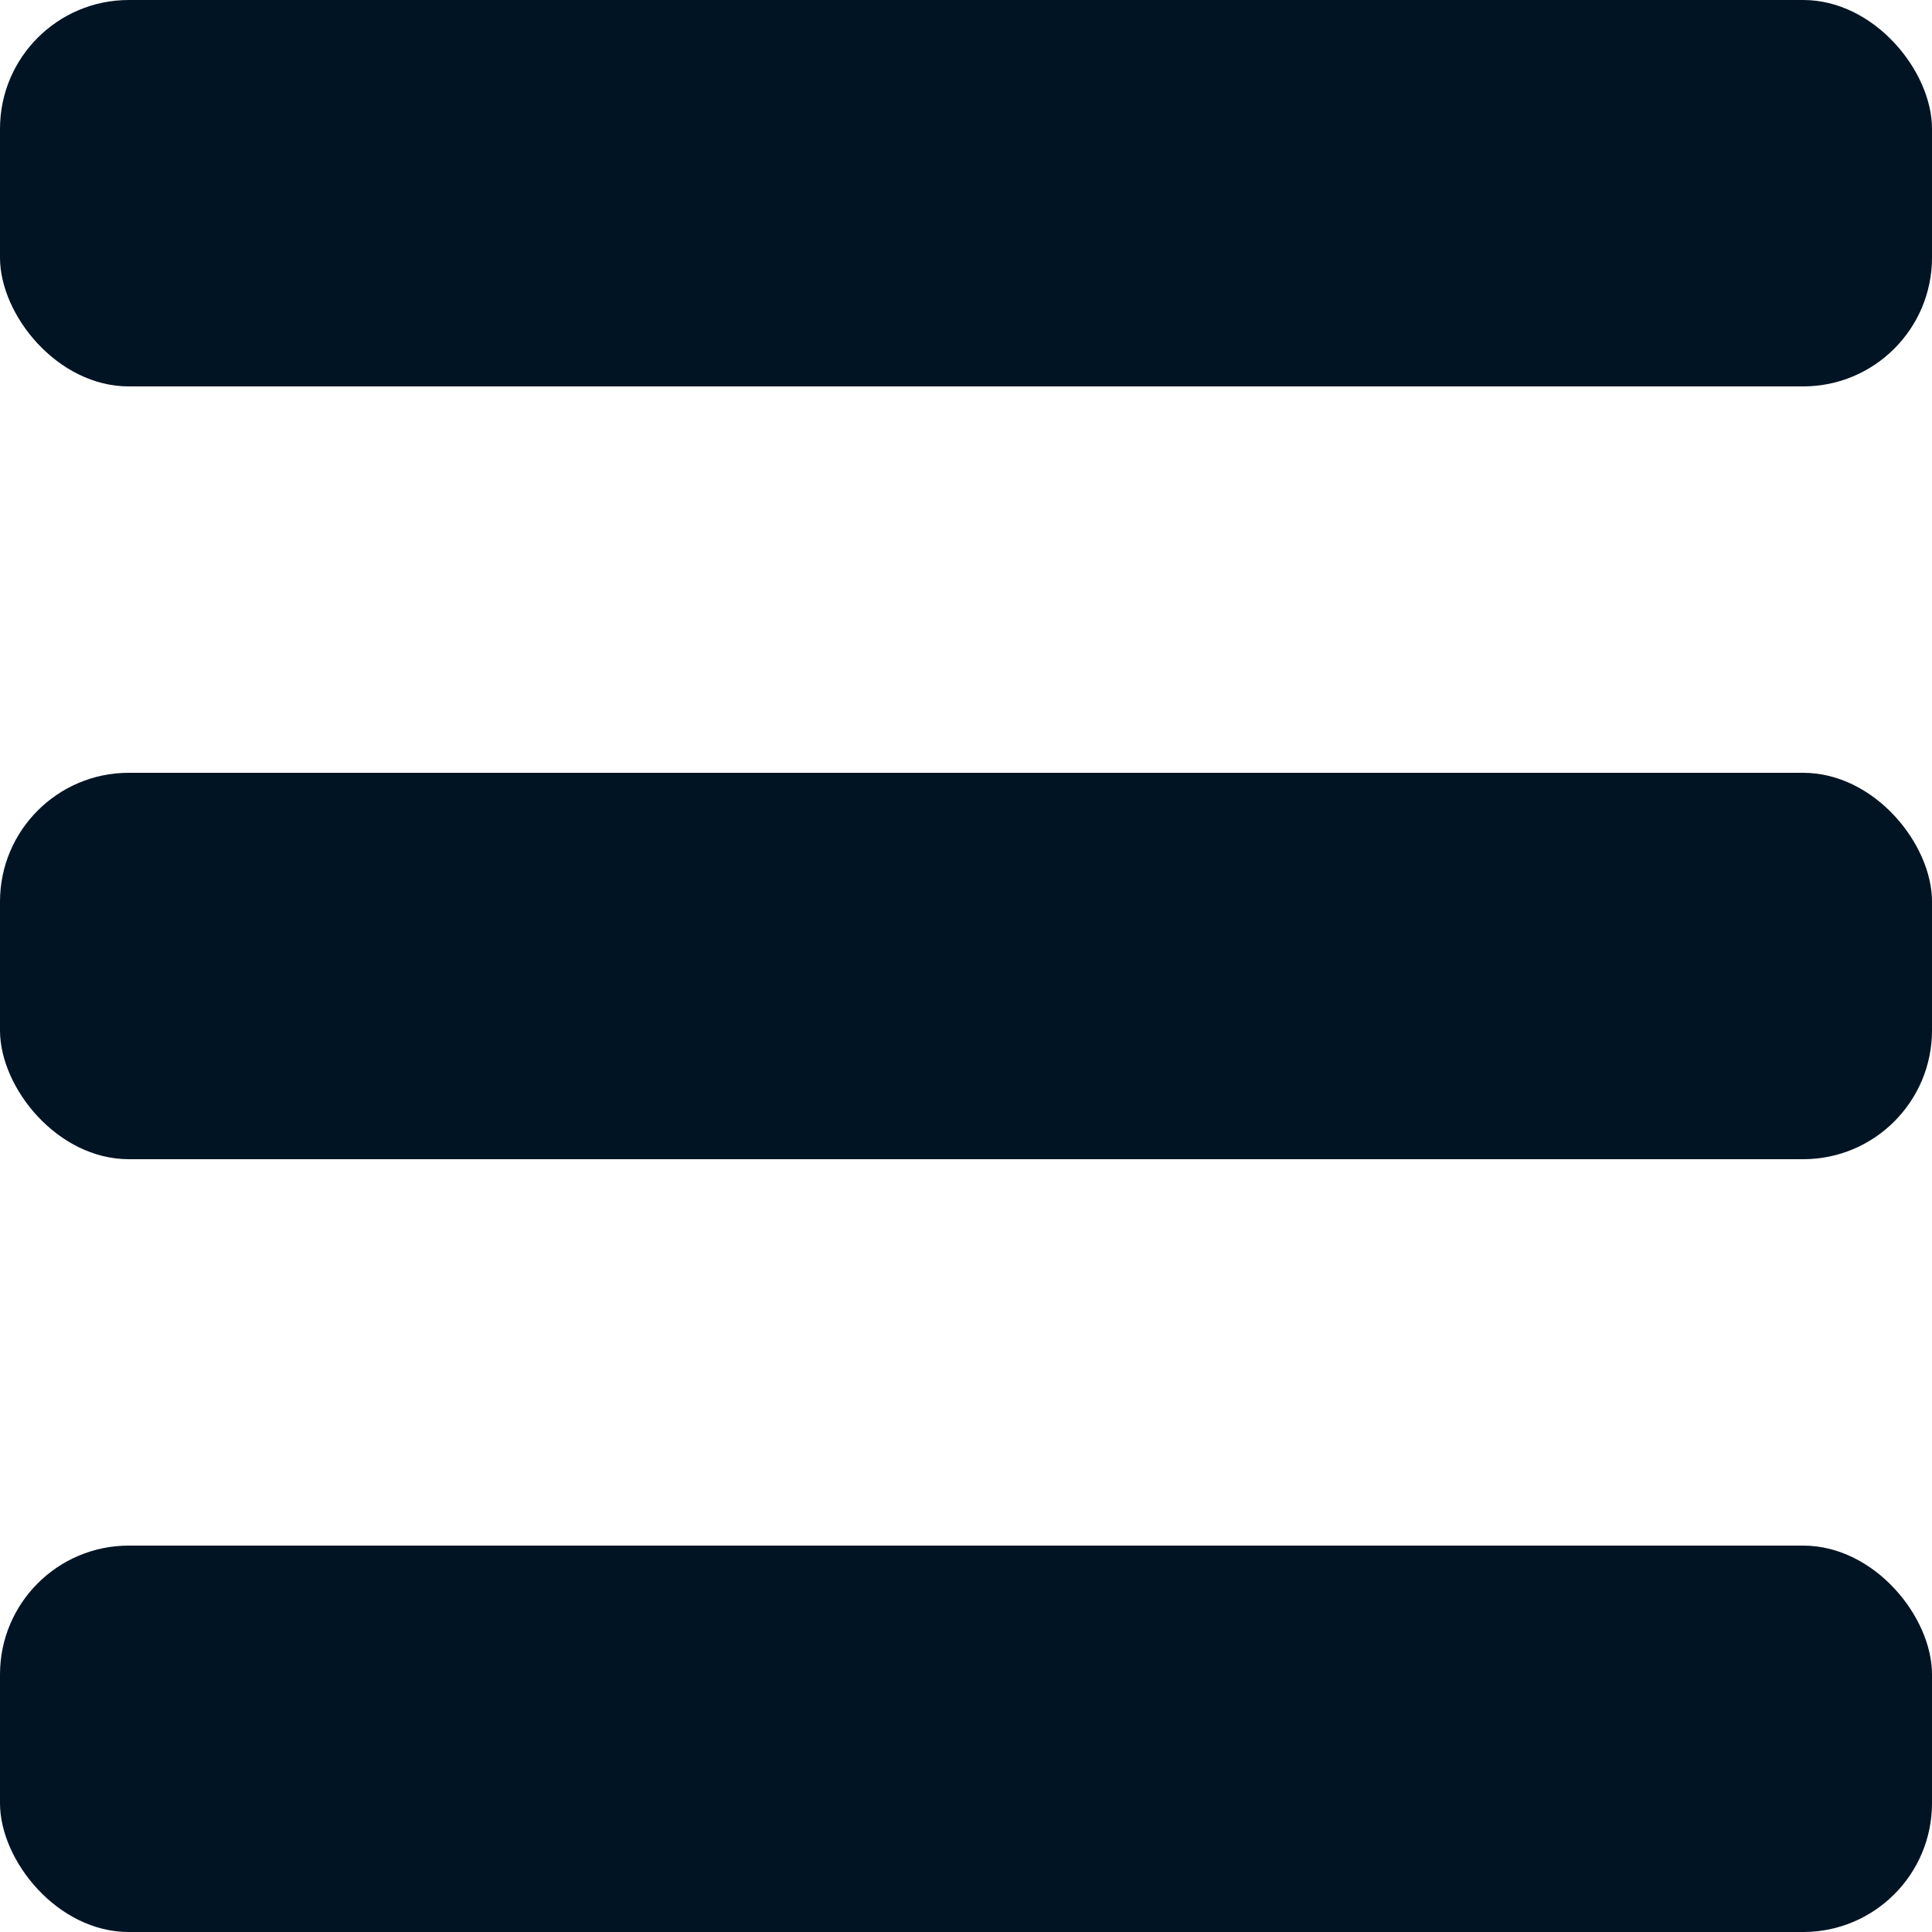
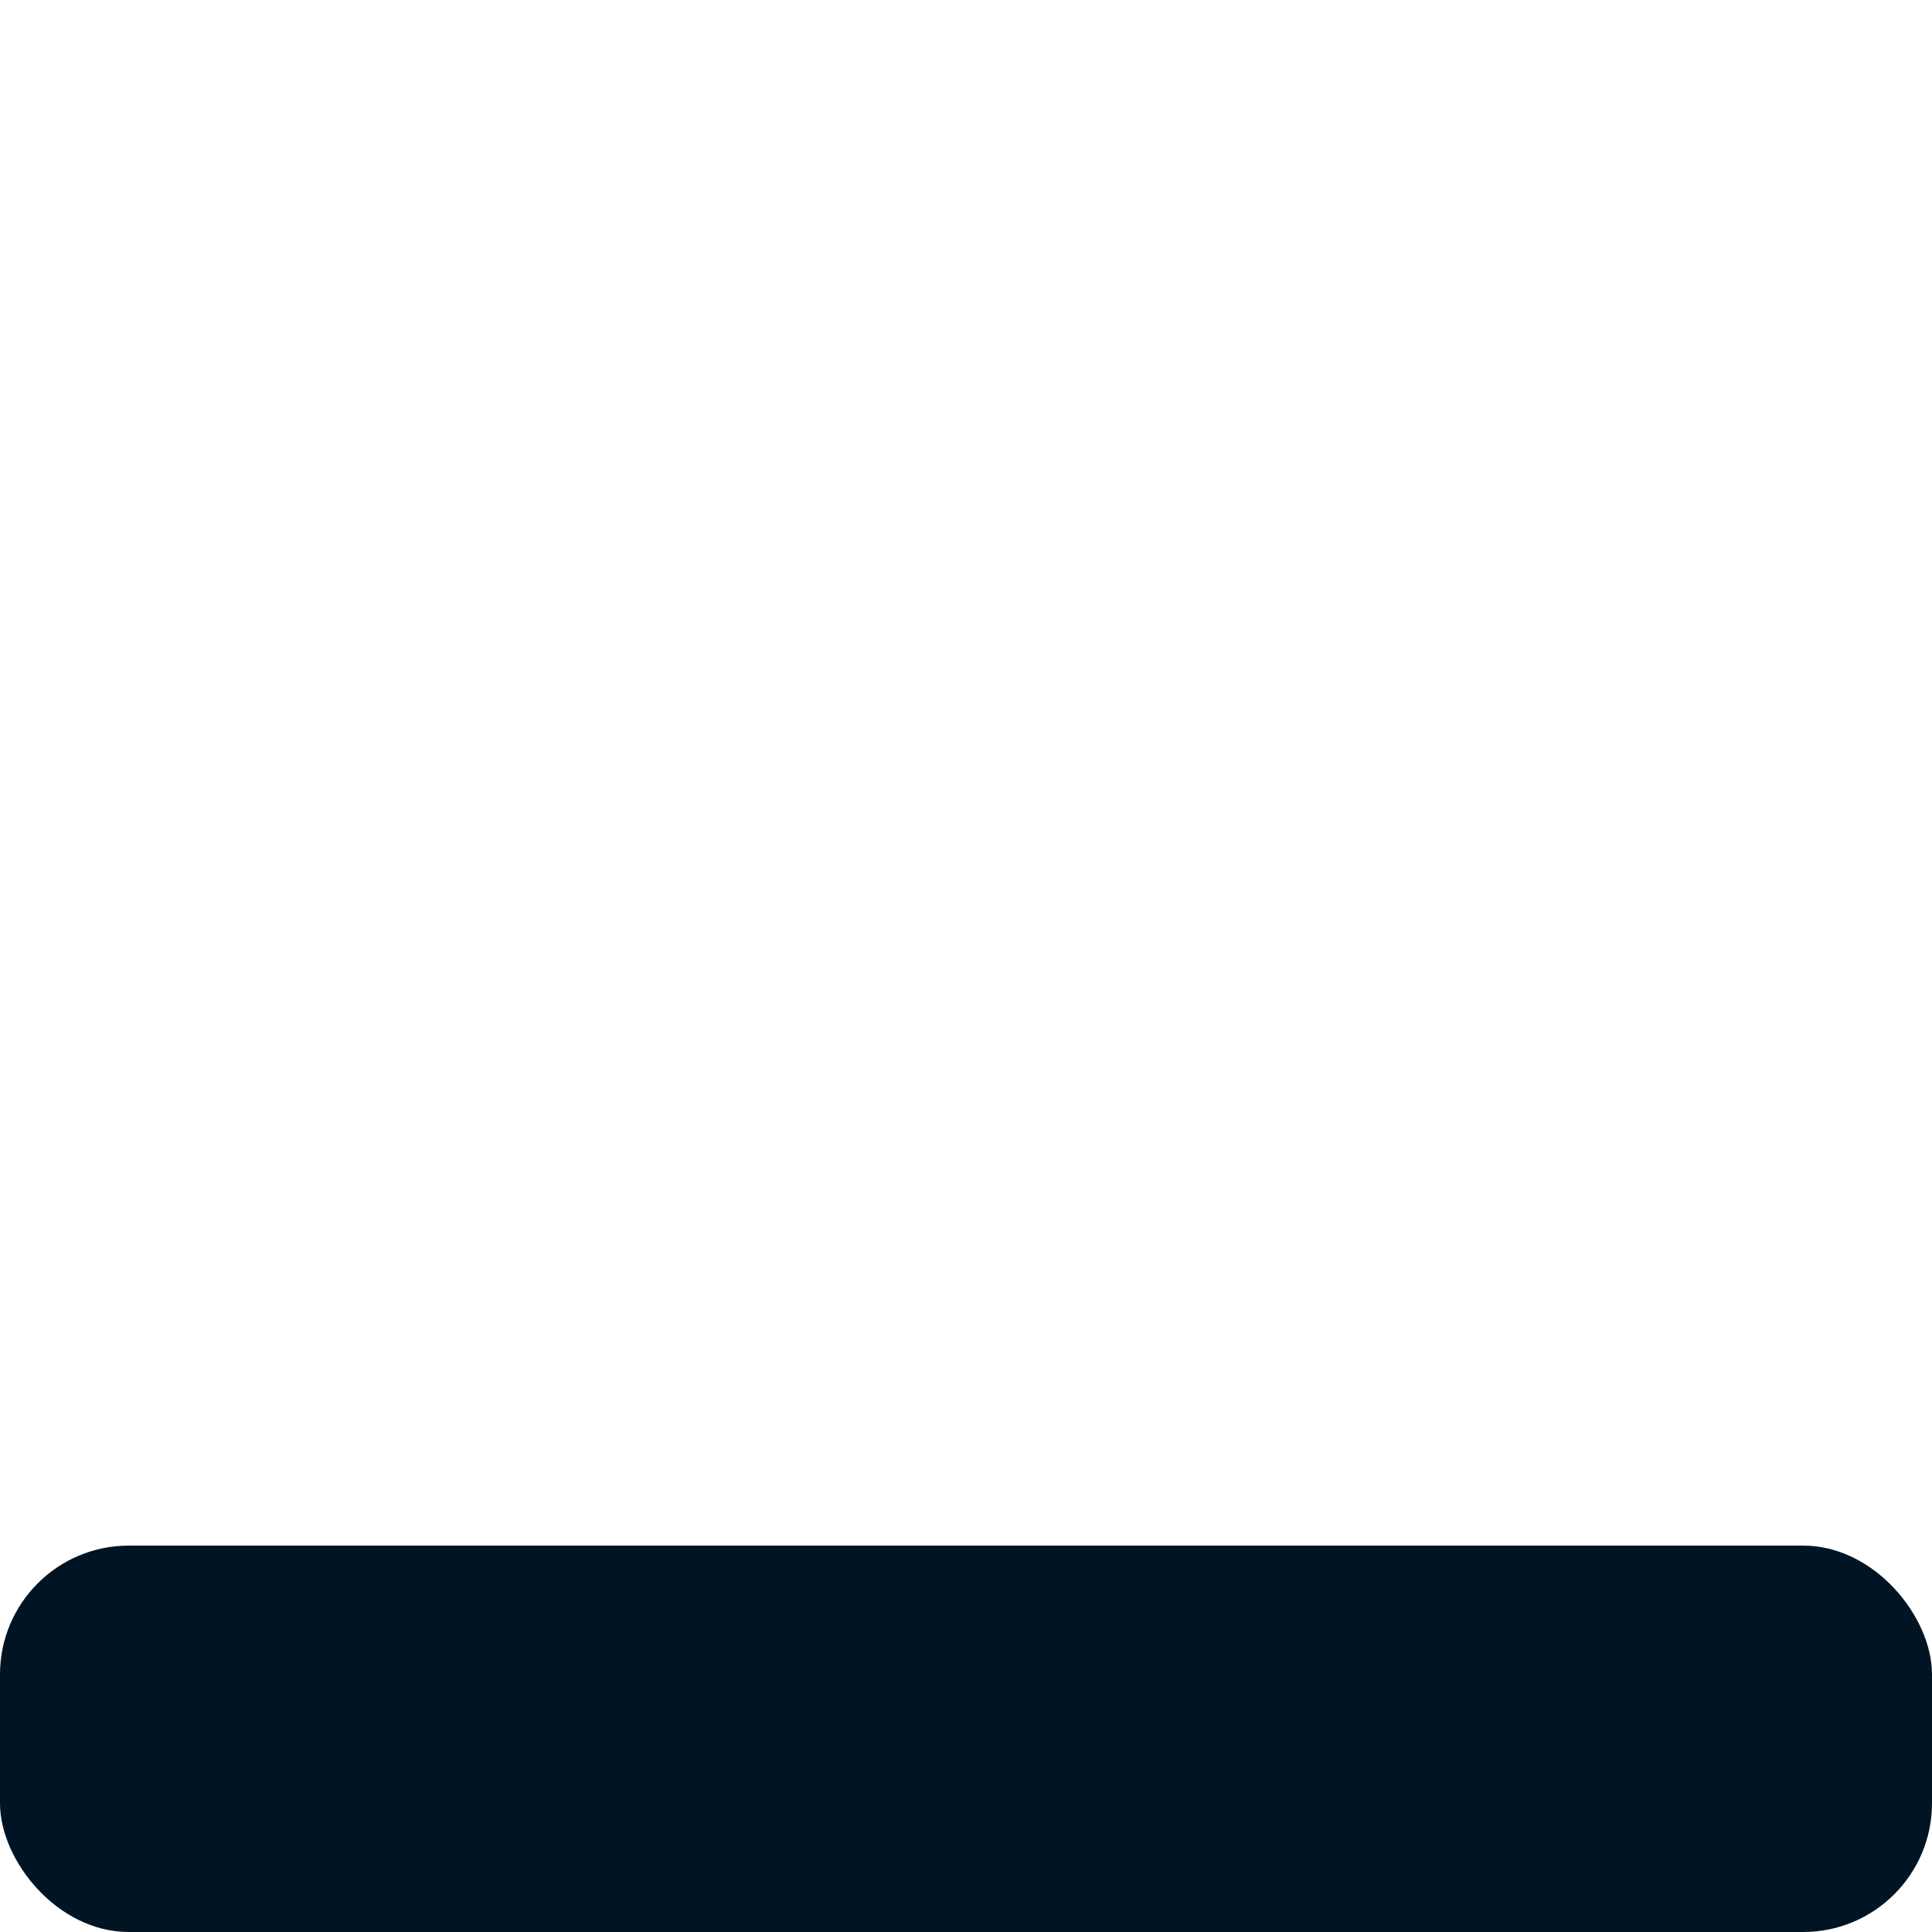
<svg xmlns="http://www.w3.org/2000/svg" id="Ebene_1" data-name="Ebene 1" viewBox="0 0 30 30">
  <defs>
    <style>
      .cls-1 {
        fill: #001424;
      }
    </style>
  </defs>
-   <rect class="cls-1" x="0" width="30" height="6" rx="2" ry="2" />
-   <rect class="cls-1" x="0" y="12" width="30" height="6" rx="2" ry="2" />
  <rect class="cls-1" x="0" y="24" width="30" height="6" rx="2" ry="2" />
</svg>